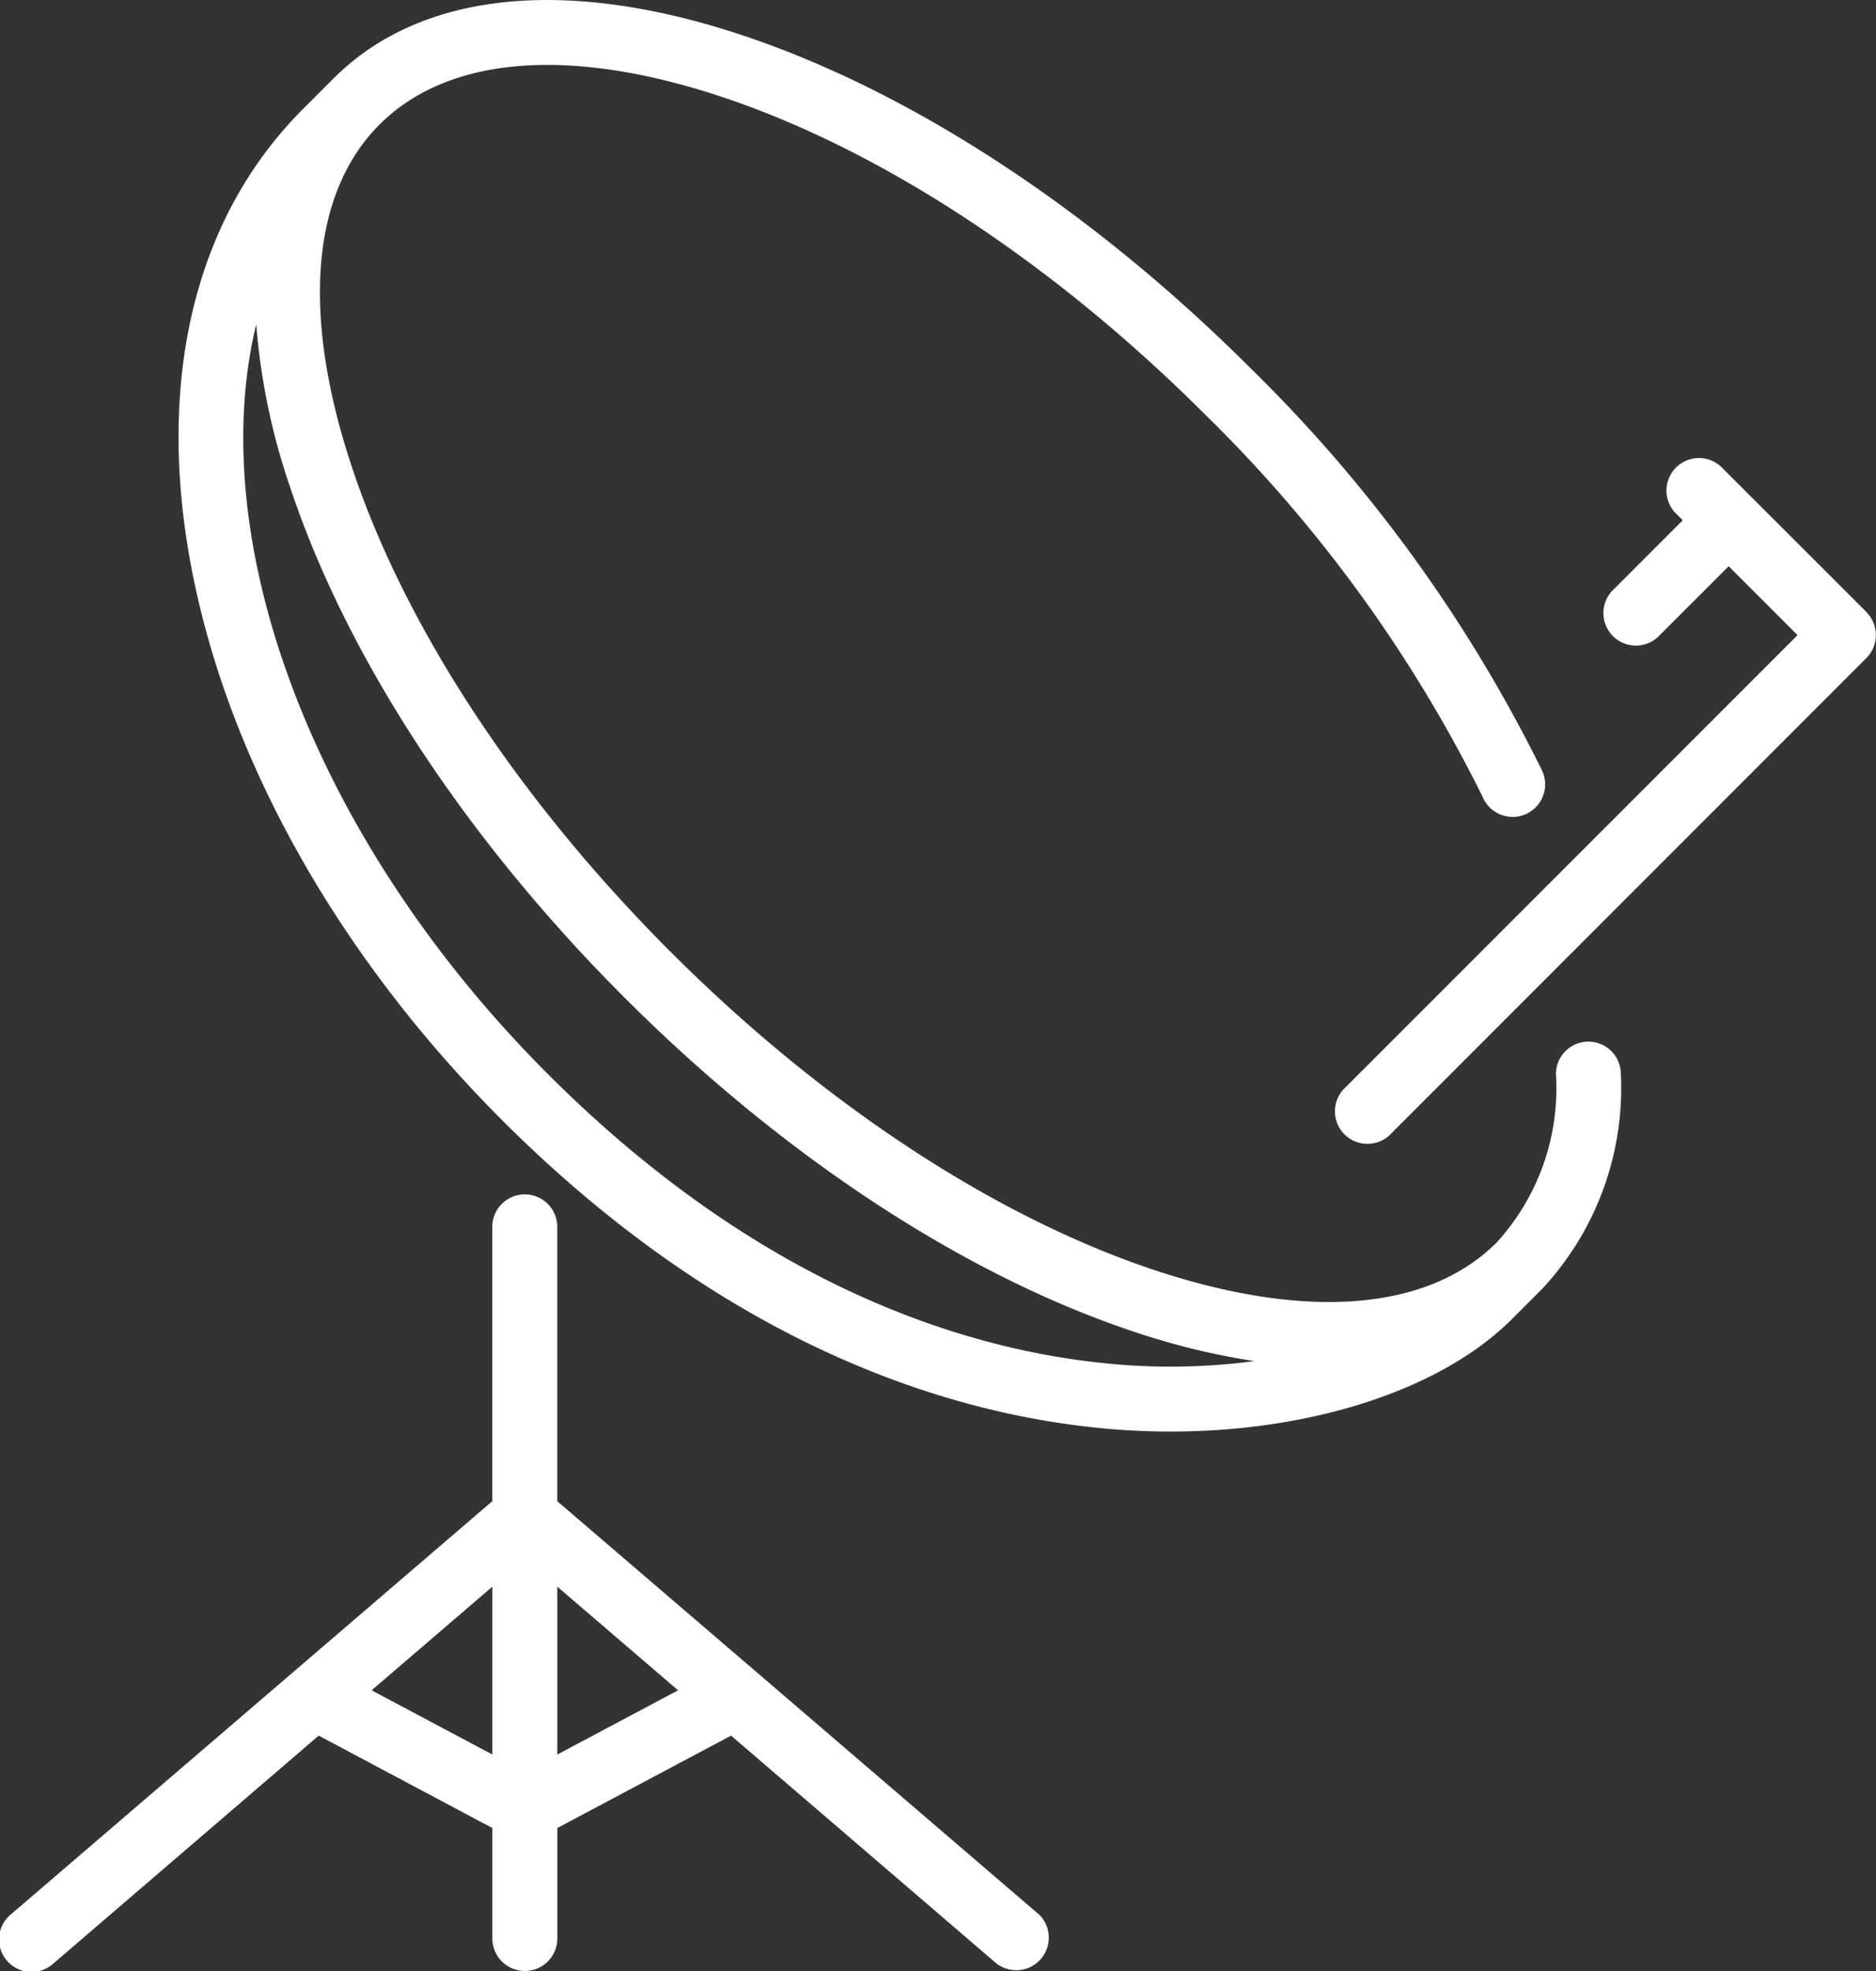
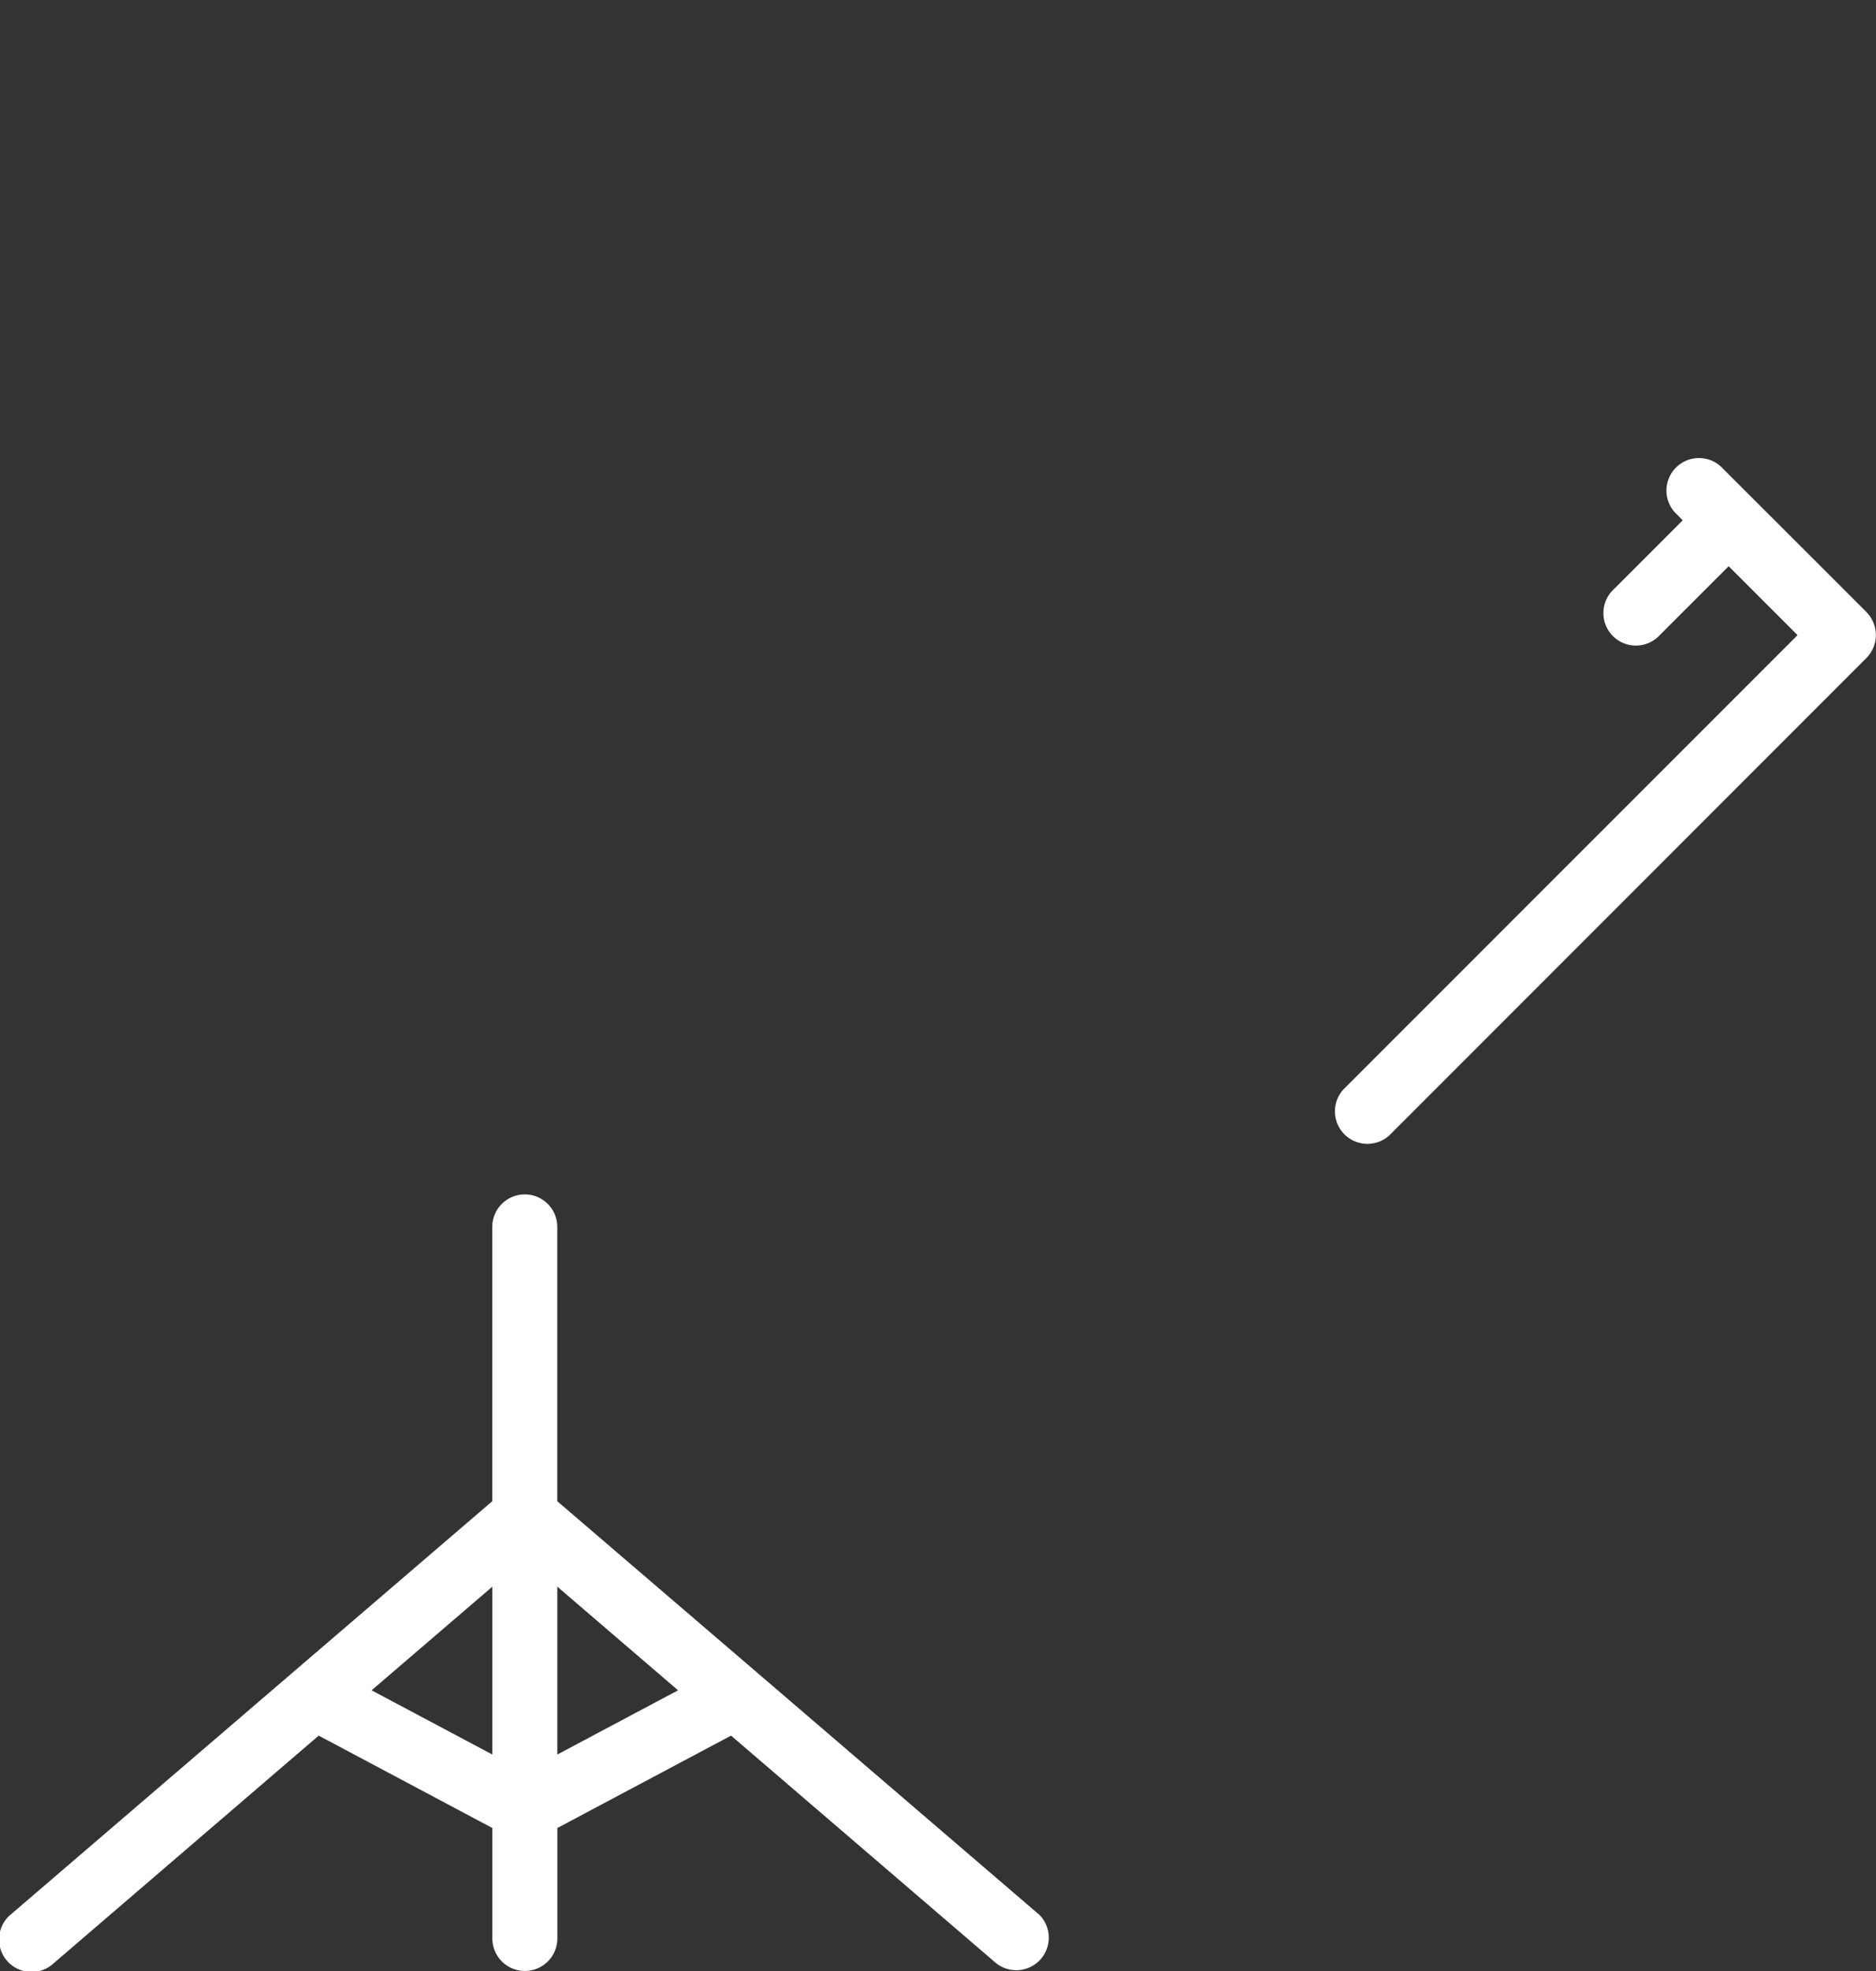
<svg xmlns="http://www.w3.org/2000/svg" width="75.05" height="78.807" viewBox="0 0 75.05 78.807">
  <rect x="0" y="0" width="75.05" height="78.807" fill="#333333" stroke="none" />
  <g id="satellite-tv" transform="translate(-10.842)">
    <path id="Path_38024" data-name="Path 38024" d="M52.379,304.5l-11.3-9.692,0,0L33.136,288V277.033a1.3,1.3,0,0,0-2.6,0V288L11.3,304.5a1.3,1.3,0,1,0,1.691,1.972l10.6-9.1,6.948,3.694v4.415a1.3,1.3,0,1,0,2.6,0v-4.415l6.949-3.694,10.6,9.095a1.3,1.3,0,0,0,1.692-1.972Zm-26.671-8.94,4.831-4.144v6.712Zm7.429,2.568v-6.712l4.831,4.144Z" transform="translate(0 -227.98)" fill="#fff" />
-     <path id="Path_38025" data-name="Path 38025" d="M108.486,41.645h0a1.3,1.3,0,0,0-1.3,1.3,9.137,9.137,0,0,1-2.369,6.729h0l0,0c-2.742,2.74-7.611,3.129-13.71,1.1-6.4-2.135-13.277-6.656-19.352-12.731s-10.6-12.948-12.731-19.352c-2.034-6.1-1.644-10.971,1.1-13.712s7.611-3.131,13.712-1.1c6.4,2.135,13.277,6.656,19.352,12.731a56.32,56.32,0,0,1,11.069,15.257,1.3,1.3,0,1,0,2.346-1.115A58.937,58.937,0,0,0,95.02,14.772C88.665,8.418,81.432,3.673,74.652,1.414c-7.083-2.361-12.9-1.748-16.37,1.725l0,0L57.057,4.363c-4.408,4.408-5.958,11.092-4.363,18.82,1.554,7.532,5.93,15.2,12.323,21.592C74.259,54.017,83.272,56.59,89.205,57.12c.862.077,1.72.115,2.567.115,5.644,0,10.828-1.67,13.657-4.5l1.223-1.223h0a11.774,11.774,0,0,0,3.131-8.568A1.3,1.3,0,0,0,108.486,41.645ZM89.437,54.532c-5.505-.492-13.892-2.9-22.583-11.594C57.4,33.483,53.1,21.581,55.19,12.969a26.514,26.514,0,0,0,1.367,6.541c2.26,6.78,7,14.013,13.359,20.368S83.5,50.976,90.283,53.236a28.571,28.571,0,0,0,4.837,1.182A25.411,25.411,0,0,1,89.437,54.532Z" transform="translate(-34.098 0)" fill="#fff" />
    <path id="Path_38026" data-name="Path 38026" d="M340.321,111.714,334.5,105.9a1.3,1.3,0,0,0-1.837,1.837l.306.306-2.755,2.755a1.3,1.3,0,1,0,1.837,1.837l2.756-2.755,2.756,2.755L319.4,130.793a1.3,1.3,0,0,0,1.837,1.837l19.079-19.079a1.3,1.3,0,0,0,0-1.837Z" transform="translate(-254.809 -87.242)" fill="#fff" />
  </g>
</svg>